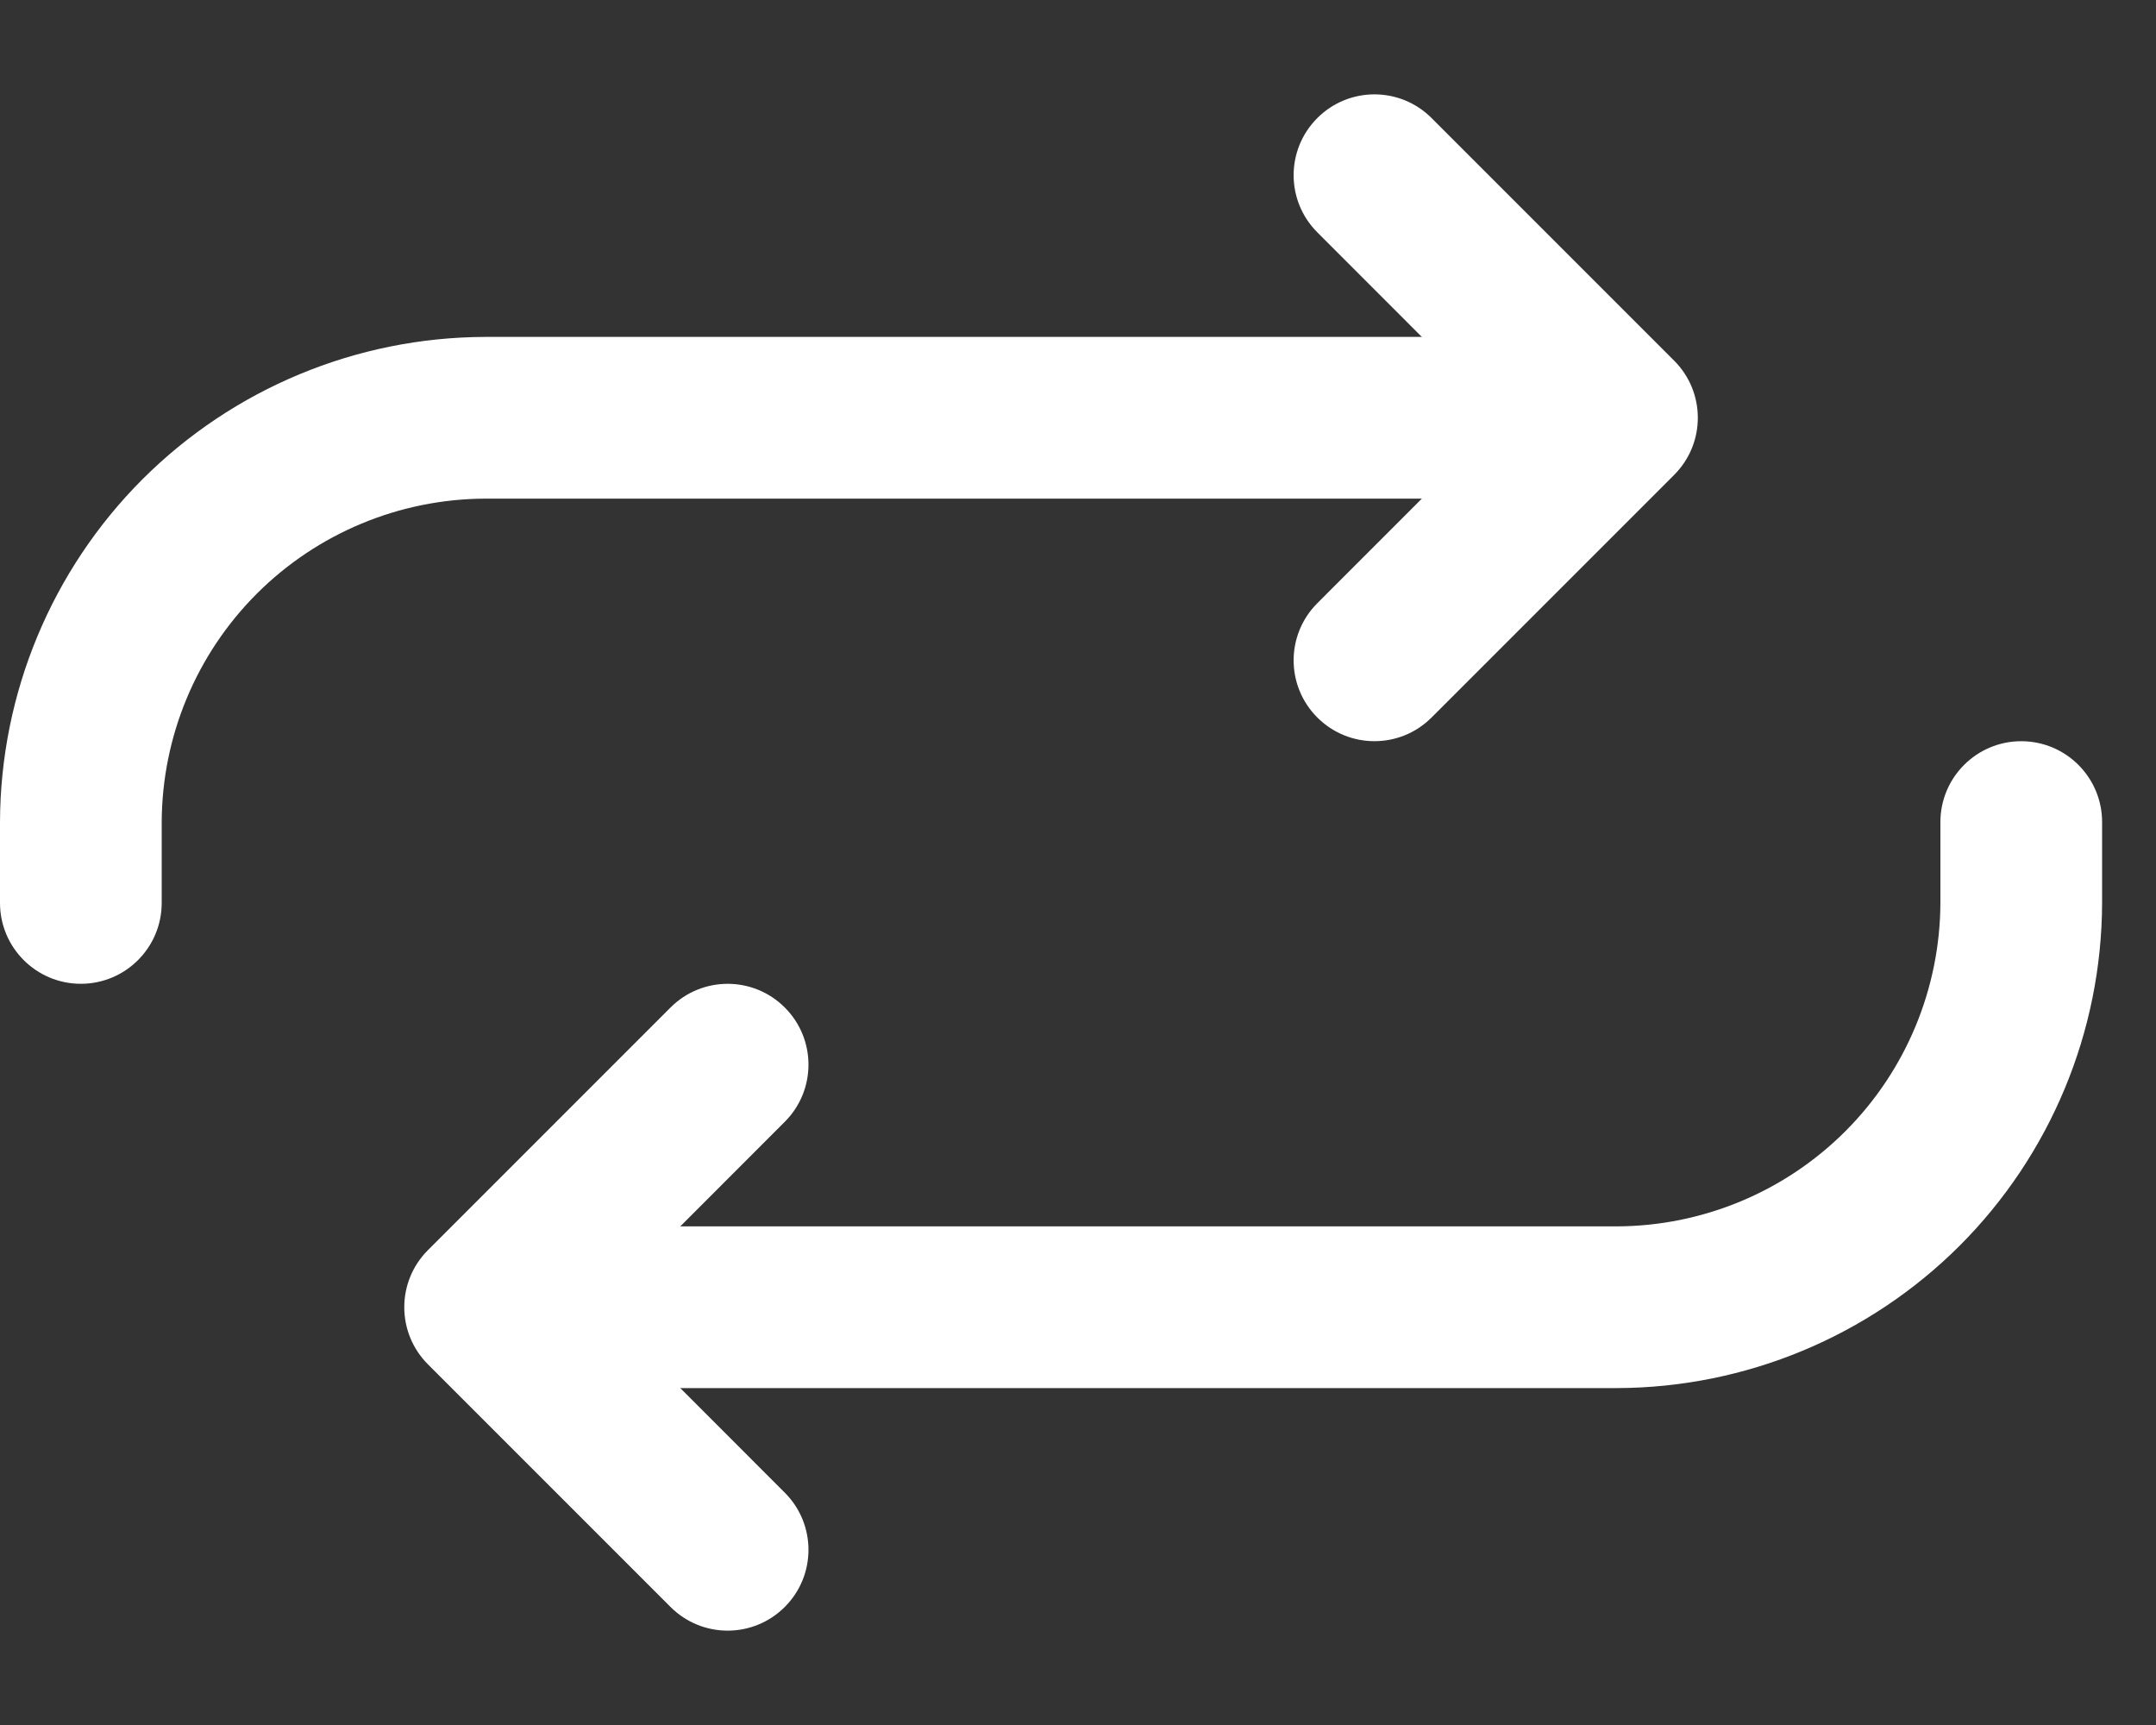
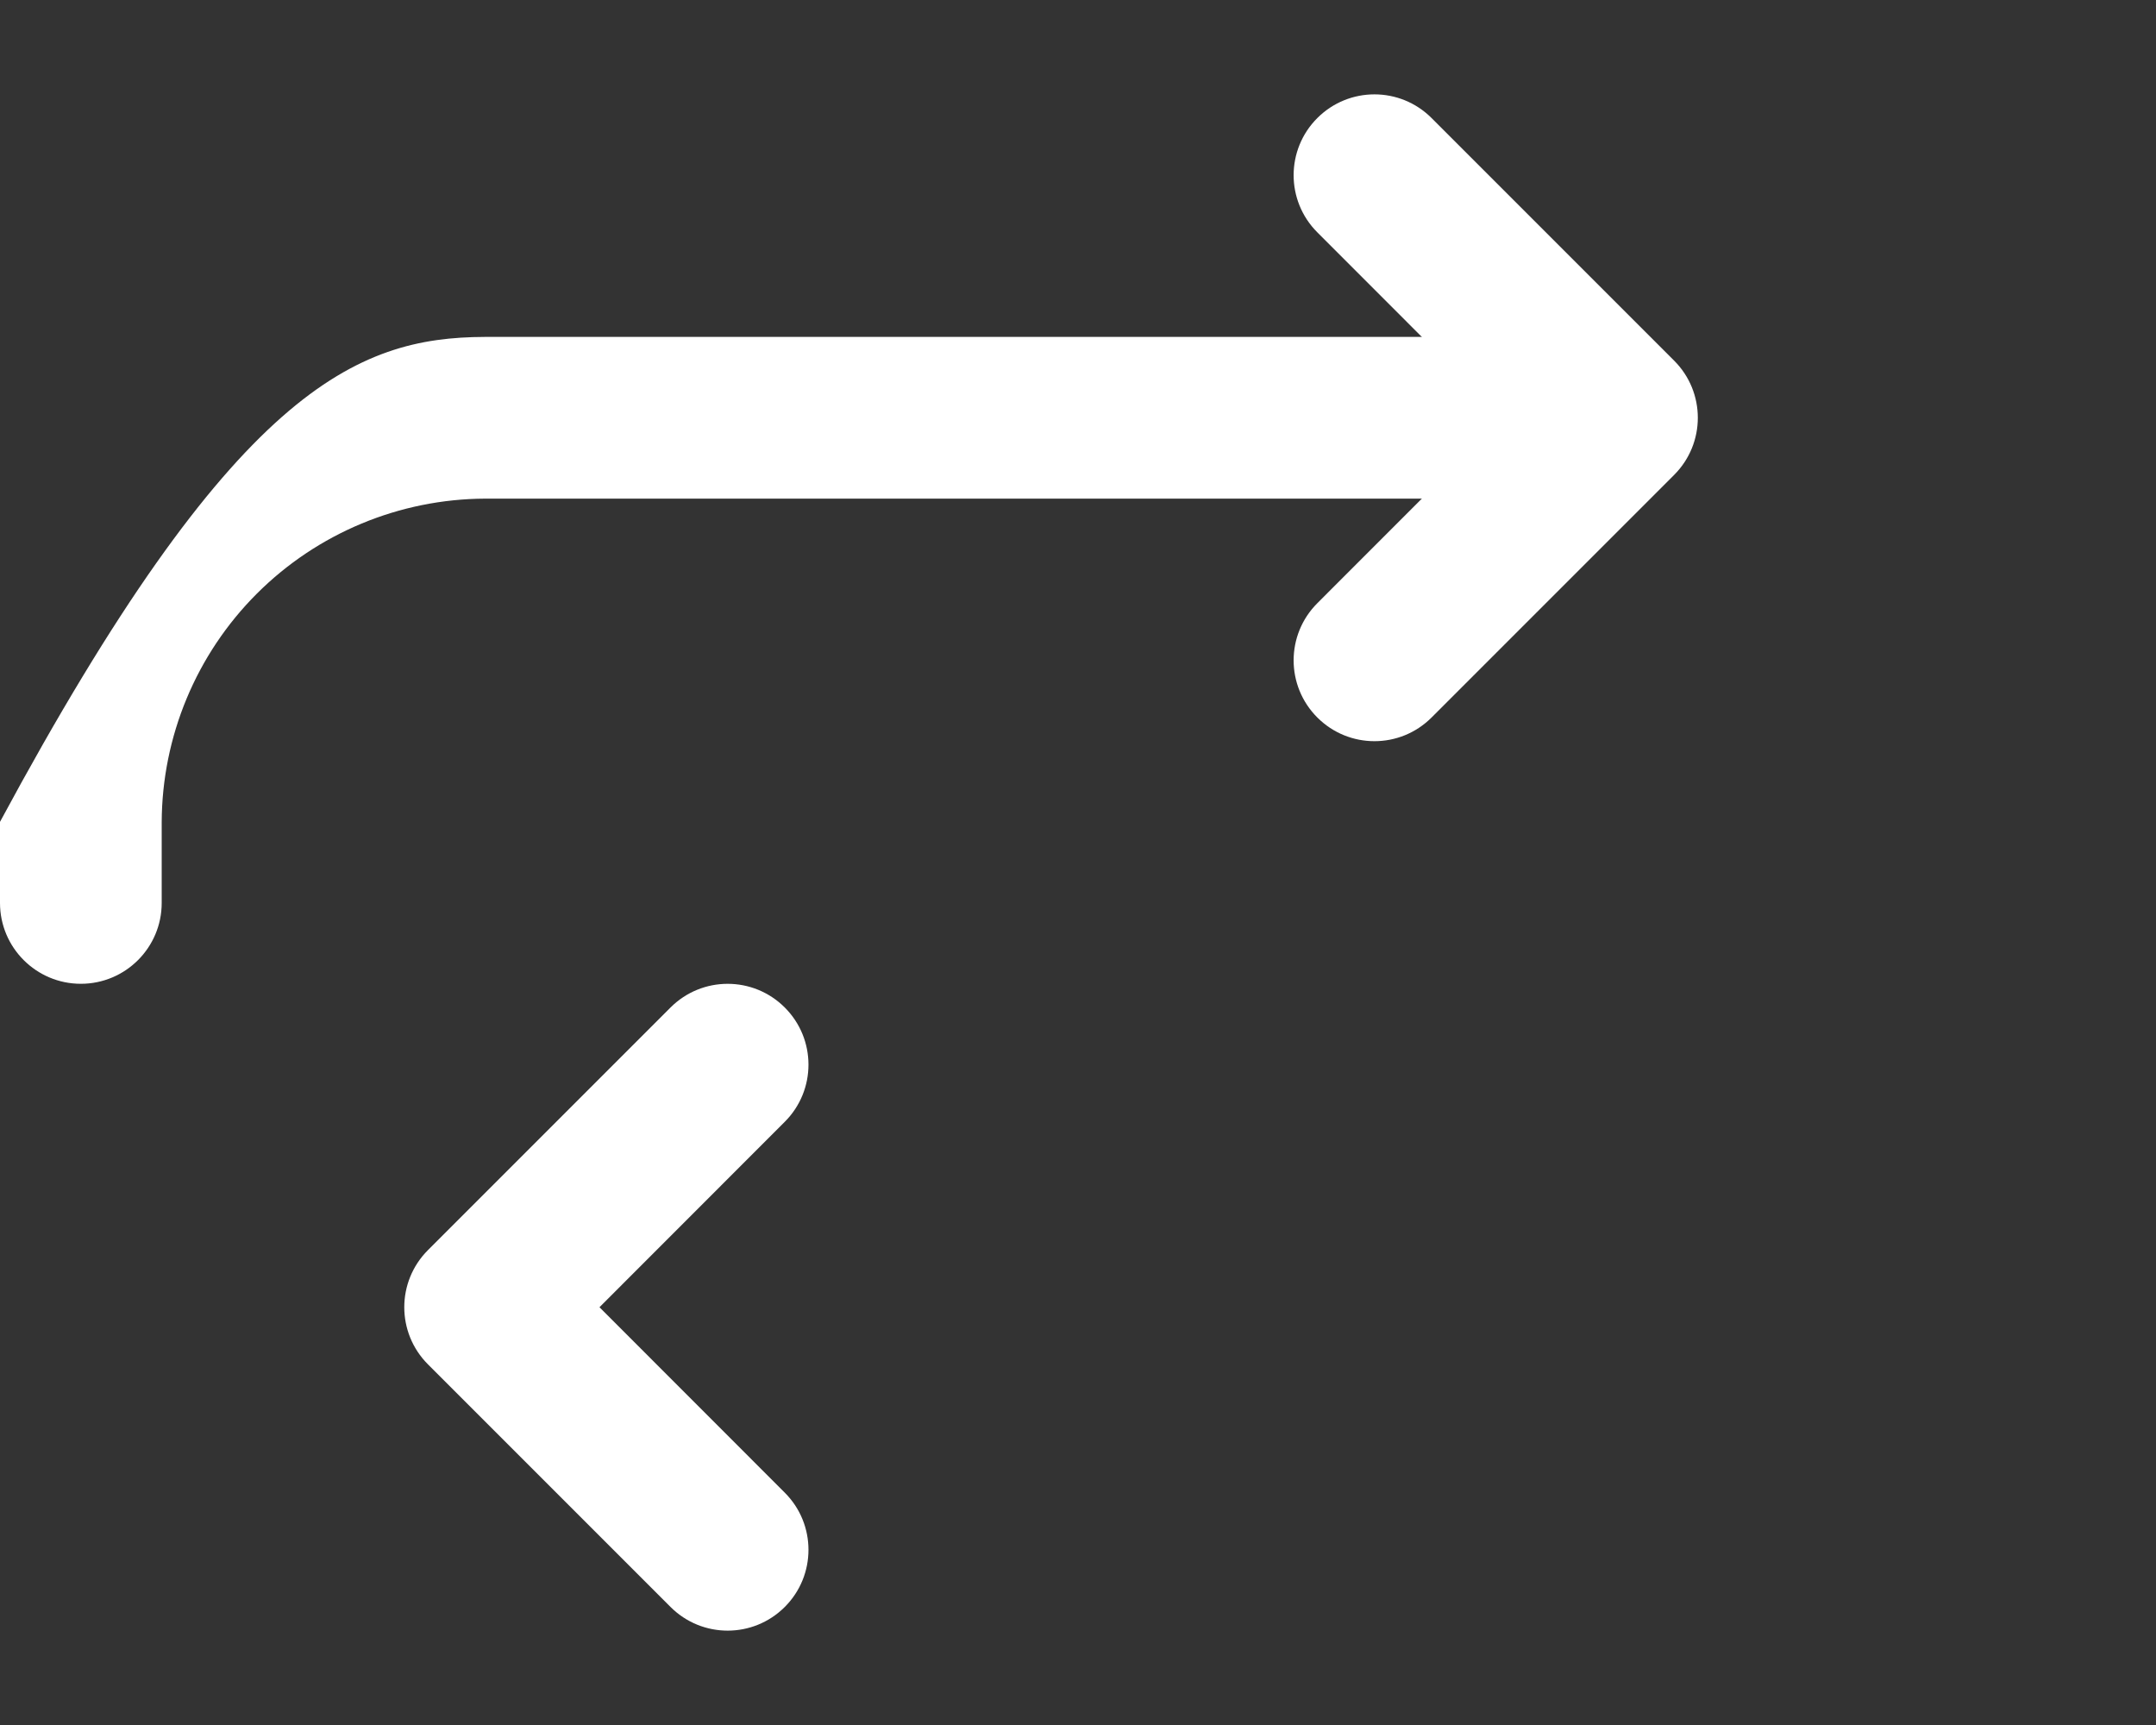
<svg xmlns="http://www.w3.org/2000/svg" width="20" height="16" viewBox="0 0 20 16" fill="none">
  <rect x="0" y="0" width="20" height="16" fill="#333333" stroke="none" />
  <path fill-rule="evenodd" clip-rule="evenodd" d="M12.22 1.095C12.513 0.802 12.987 0.802 13.28 1.095L15.53 3.345C15.823 3.638 15.823 4.112 15.53 4.405L13.28 6.655C12.987 6.948 12.513 6.948 12.22 6.655C11.927 6.362 11.927 5.888 12.22 5.595L13.939 3.875L12.22 2.155C11.927 1.862 11.927 1.388 12.22 1.095Z" fill="white" />
-   <path fill-rule="evenodd" clip-rule="evenodd" d="M4.498 3.125L4.5 3.125H14.25C14.664 3.125 15 3.461 15 3.875C15 4.289 14.664 4.625 14.25 4.625H4.501C3.706 4.628 2.944 4.945 2.382 5.507C1.82 6.069 1.503 6.831 1.5 7.626V8.375C1.5 8.789 1.164 9.125 0.75 9.125C0.336 9.125 0 8.789 0 8.375V7.625L3.35276e-06 7.623C0.004 6.431 0.479 5.289 1.321 4.446C2.164 3.604 3.306 3.129 4.498 3.125Z" fill="white" />
+   <path fill-rule="evenodd" clip-rule="evenodd" d="M4.498 3.125L4.5 3.125H14.25C14.664 3.125 15 3.461 15 3.875C15 4.289 14.664 4.625 14.25 4.625H4.501C3.706 4.628 2.944 4.945 2.382 5.507C1.82 6.069 1.503 6.831 1.5 7.626V8.375C1.5 8.789 1.164 9.125 0.75 9.125C0.336 9.125 0 8.789 0 8.375V7.625L3.35276e-06 7.623C2.164 3.604 3.306 3.129 4.498 3.125Z" fill="white" />
  <path fill-rule="evenodd" clip-rule="evenodd" d="M7.28 9.345C7.573 9.638 7.573 10.112 7.28 10.405L5.561 12.125L7.28 13.845C7.573 14.138 7.573 14.612 7.28 14.905C6.987 15.198 6.513 15.198 6.22 14.905L3.97 12.655C3.677 12.362 3.677 11.888 3.97 11.595L6.22 9.345C6.513 9.052 6.987 9.052 7.28 9.345Z" fill="white" />
-   <path fill-rule="evenodd" clip-rule="evenodd" d="M18.75 6.875C19.164 6.875 19.5 7.211 19.5 7.625V8.375L19.5 8.377C19.496 9.569 19.021 10.711 18.179 11.554C17.336 12.396 16.194 12.871 15.002 12.875L15 12.875H5.25C4.836 12.875 4.5 12.539 4.5 12.125C4.5 11.711 4.836 11.375 5.25 11.375H14.999C15.794 11.372 16.556 11.055 17.118 10.493C17.68 9.931 17.997 9.169 18 8.374V7.625C18 7.211 18.336 6.875 18.75 6.875Z" fill="white" />
</svg>